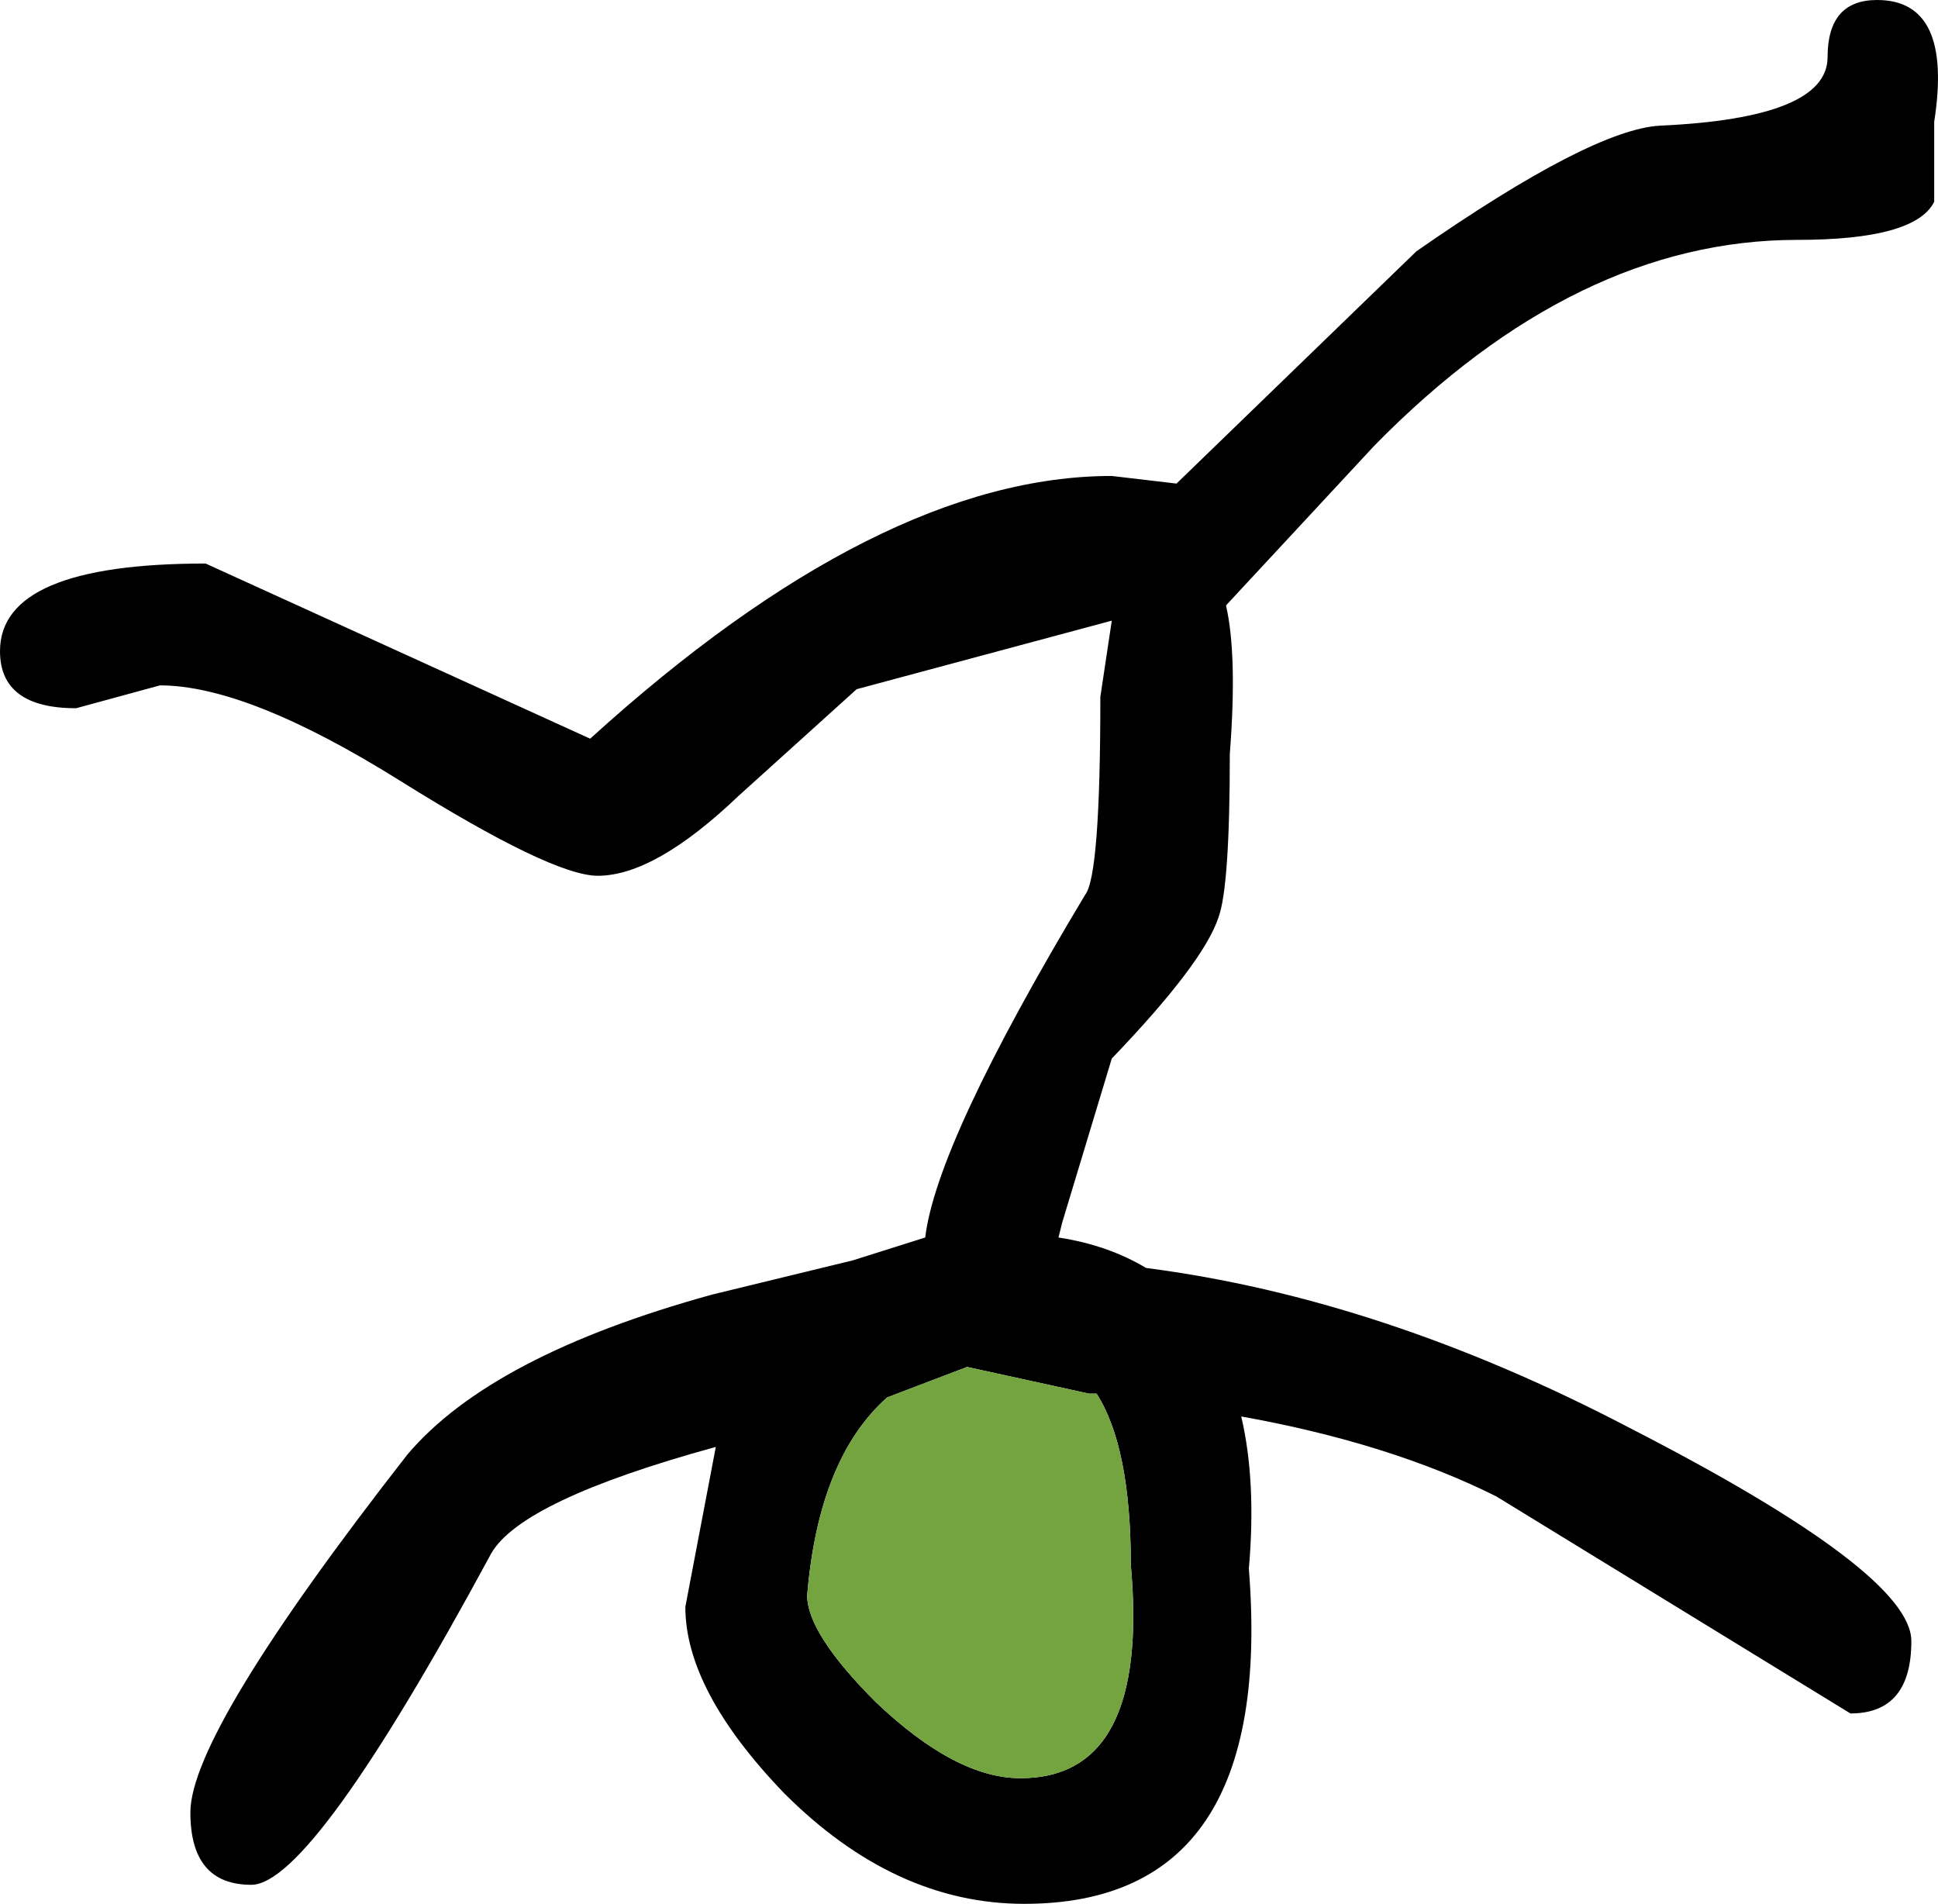
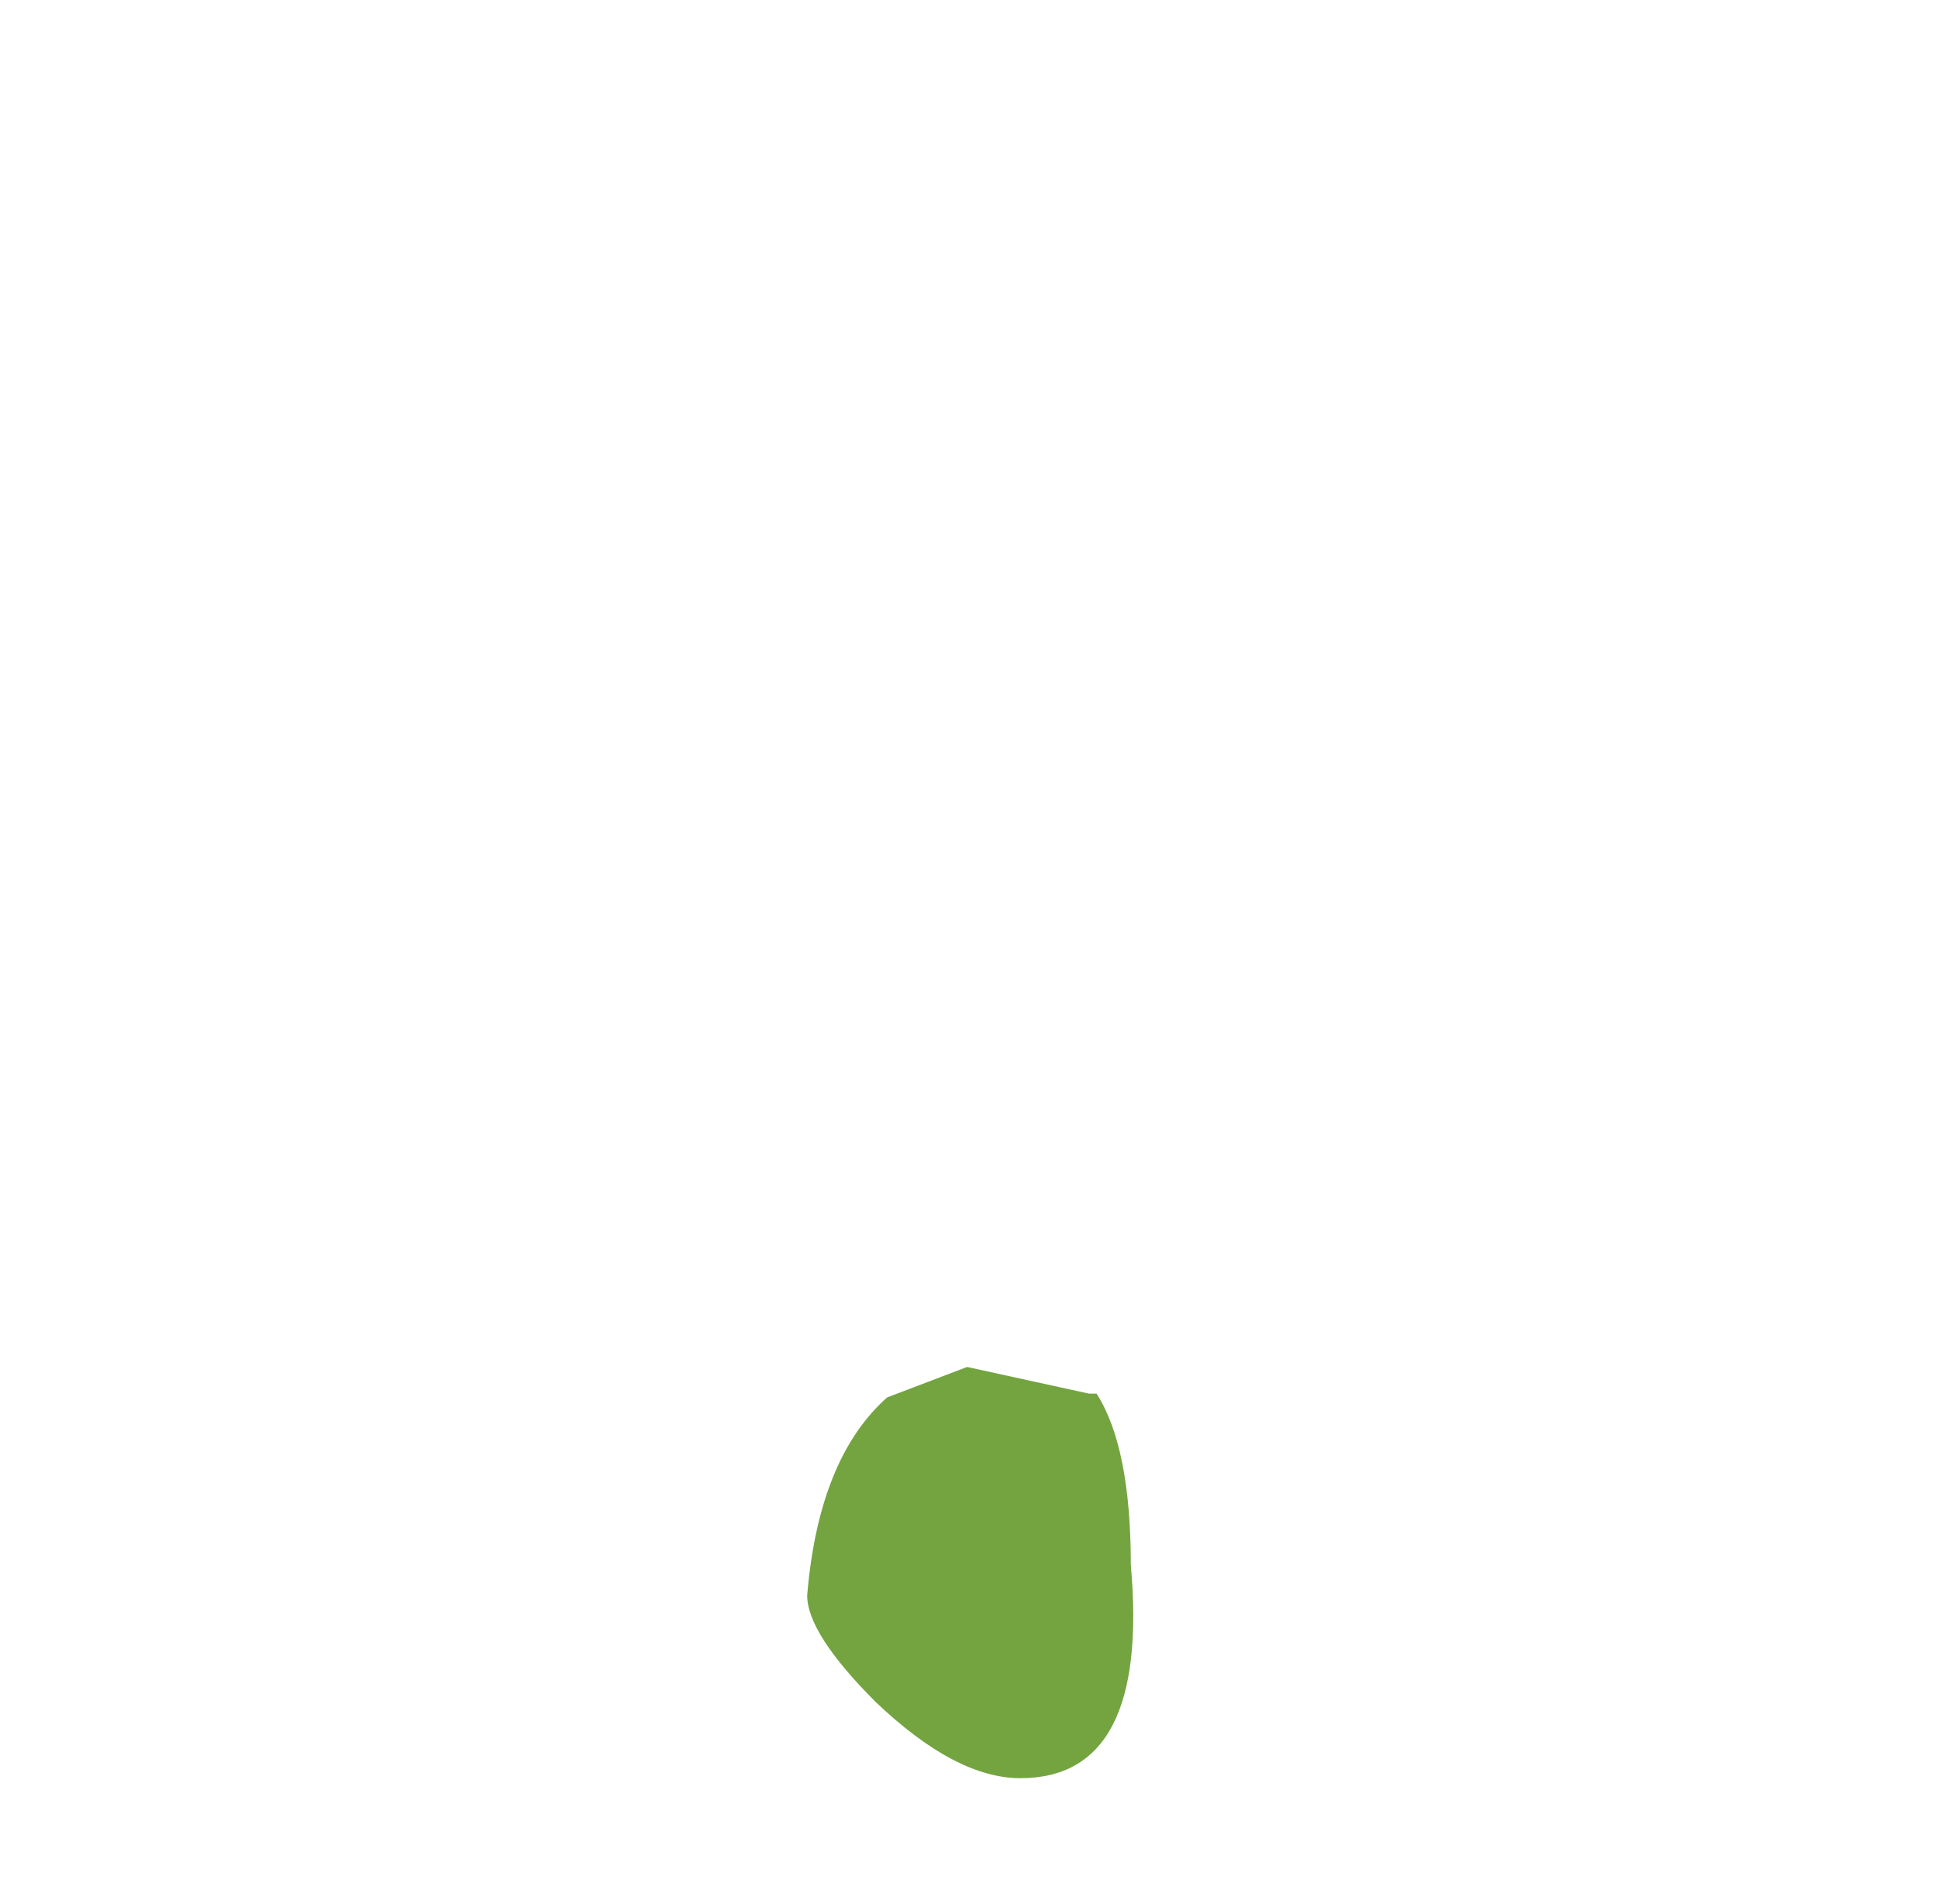
<svg xmlns="http://www.w3.org/2000/svg" height="25.0px" width="25.45px">
  <g transform="matrix(1.0, 0.0, 0.0, 1.0, 20.9, 13.95)">
-     <path d="M4.5 -12.35 L4.5 -11.3 Q4.25 -10.8 2.7 -10.8 -0.2 -10.8 -2.85 -8.1 L-4.8 -6.0 Q-4.65 -5.35 -4.75 -4.05 -4.75 -2.3 -4.9 -1.9 -5.1 -1.3 -6.3 -0.05 L-6.95 2.1 -7.0 2.3 Q-6.35 2.4 -5.85 2.7 -2.75 3.1 0.5 4.8 4.2 6.7 4.2 7.6 4.2 8.55 3.4 8.55 L-1.25 5.7 Q-2.65 5.0 -4.6 4.65 -4.4 5.5 -4.5 6.65 -4.15 11.05 -7.45 11.05 -9.15 11.05 -10.6 9.6 -11.9 8.25 -11.9 7.15 L-11.5 5.05 Q-14.05 5.75 -14.45 6.45 -16.8 10.8 -17.6 10.8 -18.4 10.8 -18.4 9.85 -18.4 8.8 -15.55 5.15 -14.45 3.85 -11.55 3.05 L-9.7 2.6 -8.75 2.3 Q-8.6 1.05 -6.65 -2.2 -6.45 -2.45 -6.45 -4.8 L-6.3 -5.8 -9.65 -4.9 -11.2 -3.5 Q-12.3 -2.45 -13.05 -2.45 -13.65 -2.45 -15.65 -3.7 -17.65 -4.95 -18.8 -4.95 L-19.9 -4.65 Q-20.9 -4.65 -20.9 -5.4 -20.9 -6.55 -18.2 -6.55 L-13.15 -4.25 Q-9.35 -7.7 -6.3 -7.7 L-5.45 -7.6 -2.3 -10.65 Q0.0 -12.25 0.9 -12.3 3.1 -12.4 3.1 -13.2 3.1 -13.95 3.75 -13.95 4.75 -13.95 4.5 -12.35 M-9.25 4.4 Q-10.15 5.2 -10.3 7.0 -10.3 7.5 -9.4 8.4 -8.35 9.4 -7.5 9.4 -5.8 9.4 -6.05 6.6 -6.05 5.05 -6.5 4.35 L-6.6 4.35 -8.2 4.0 -9.25 4.4" fill="#000000" fill-rule="evenodd" stroke="none" />
    <path d="M-9.25 4.4 L-8.2 4.0 -6.6 4.35 -6.5 4.35 Q-6.05 5.05 -6.05 6.6 -5.8 9.4 -7.5 9.4 -8.35 9.4 -9.4 8.4 -10.3 7.5 -10.3 7.0 -10.15 5.2 -9.25 4.4" fill="#73a440" fill-rule="evenodd" stroke="none" />
  </g>
</svg>